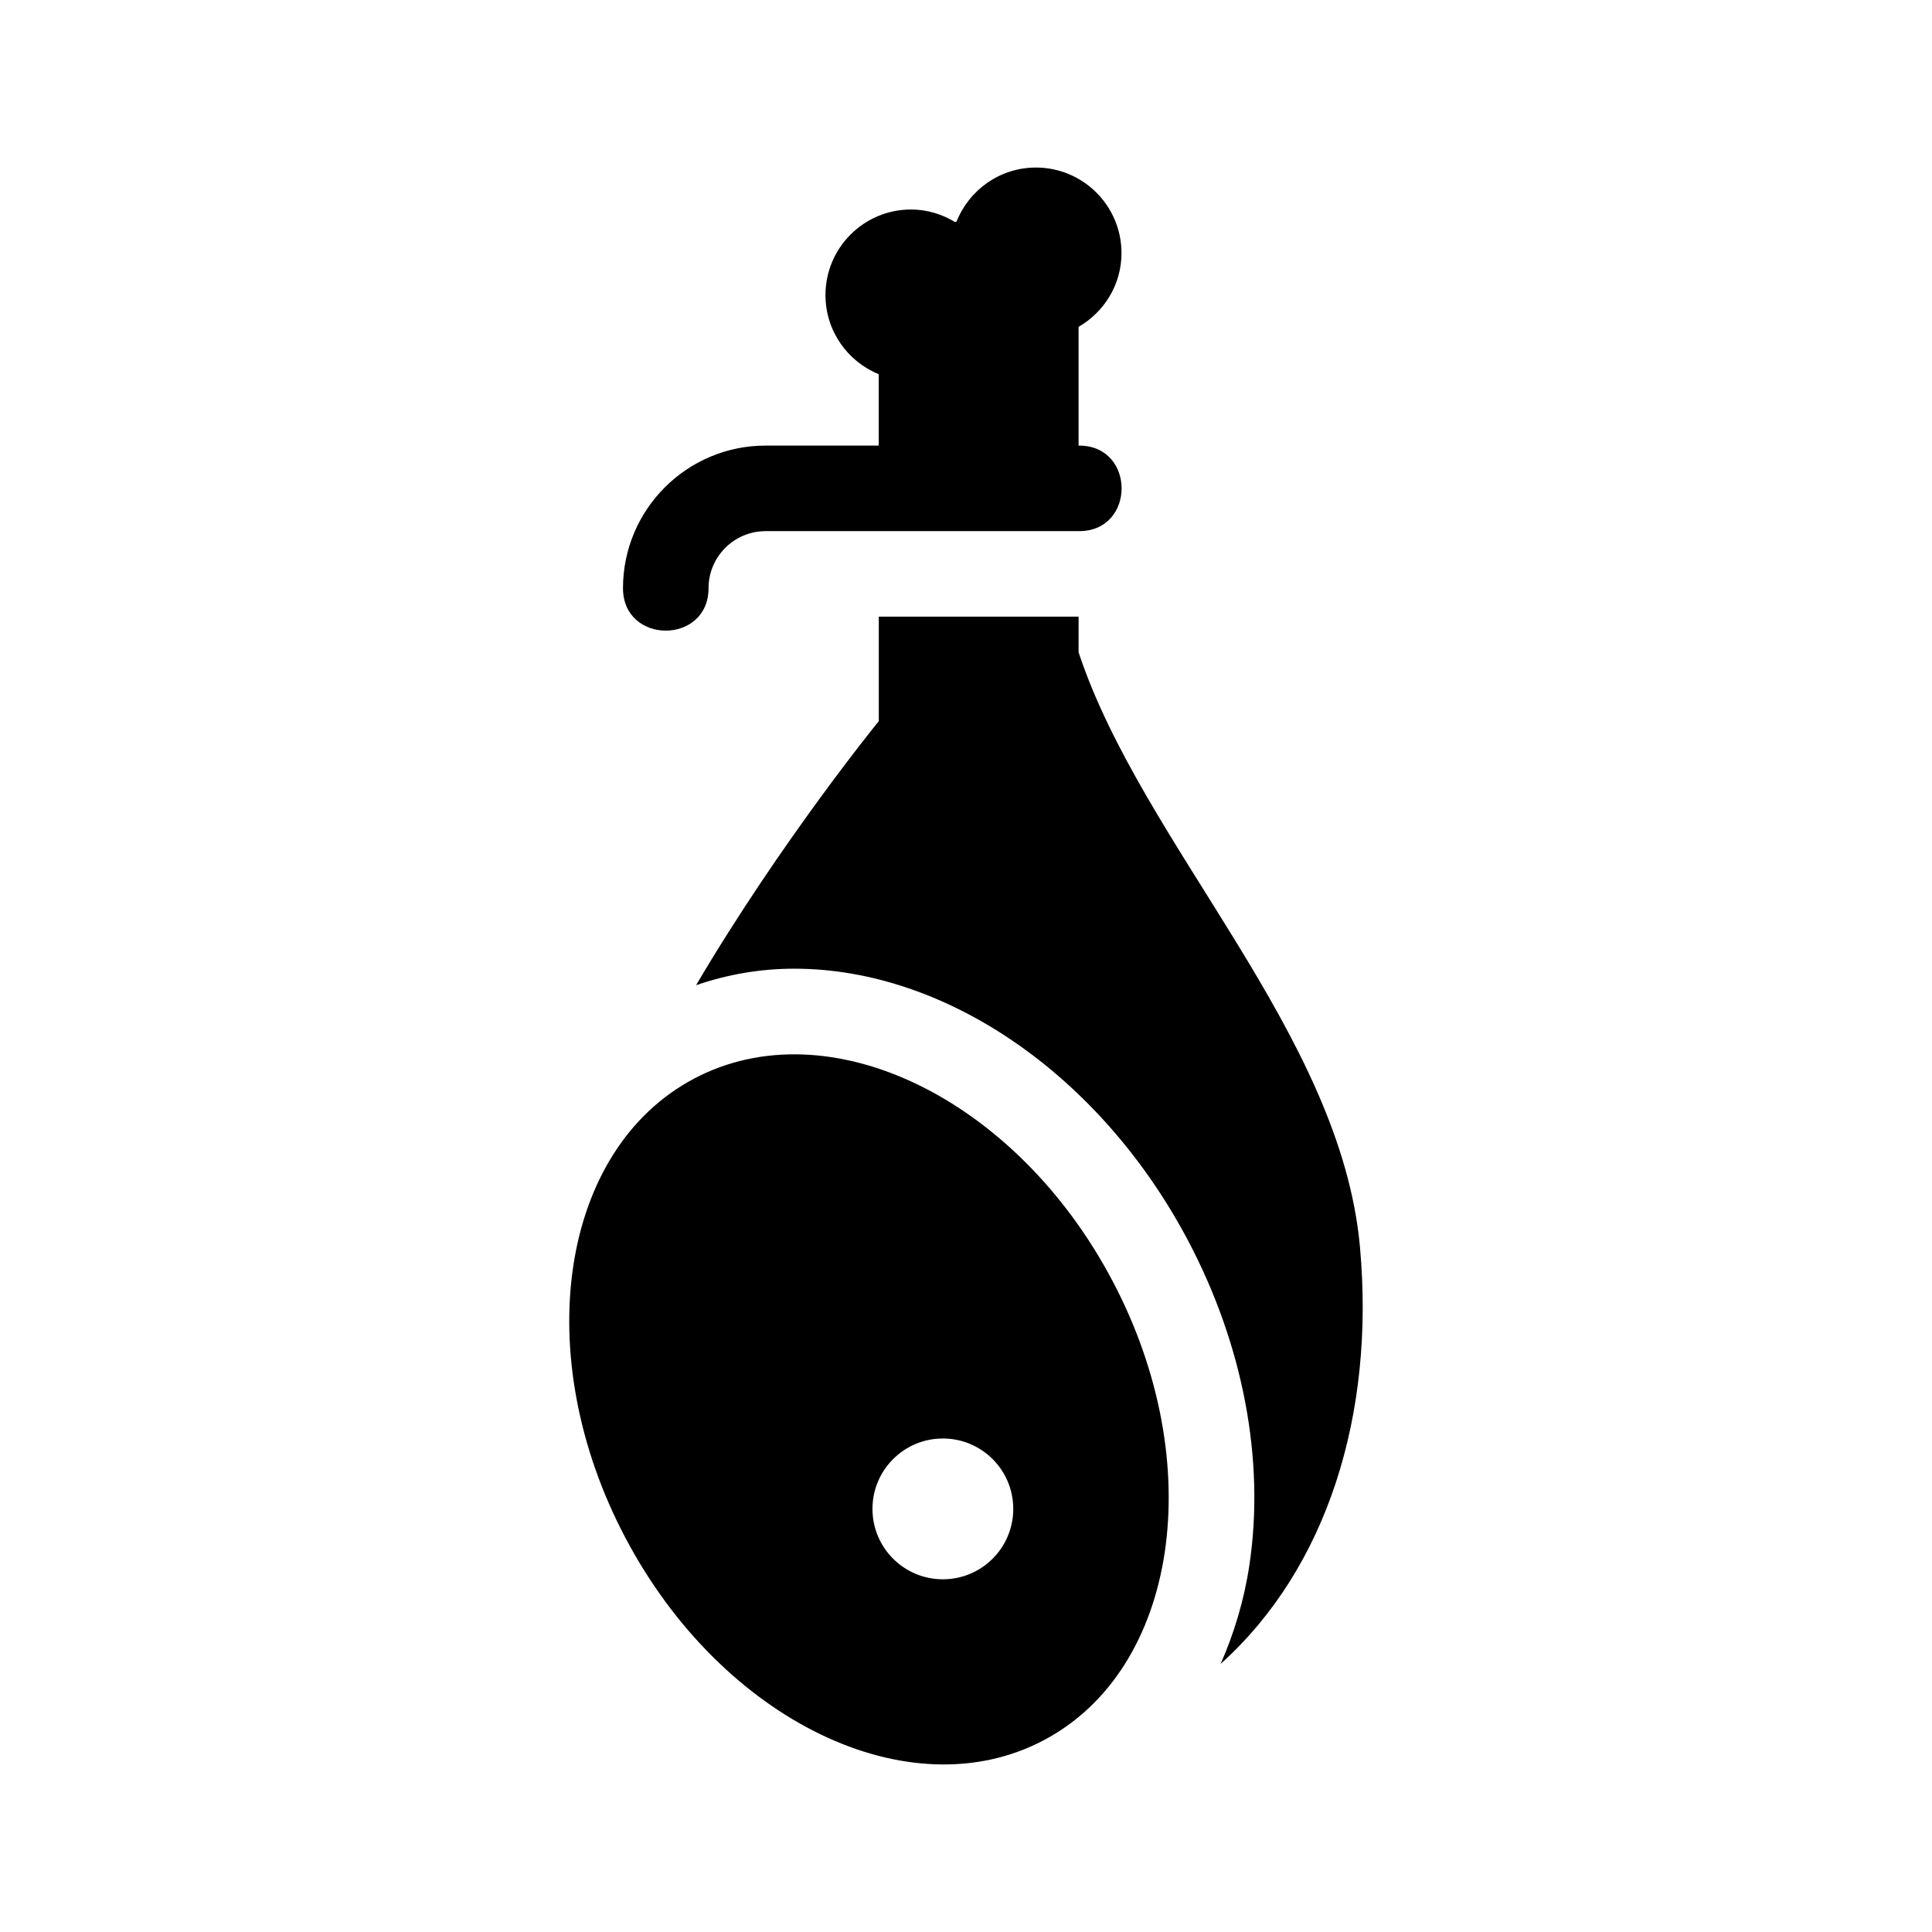
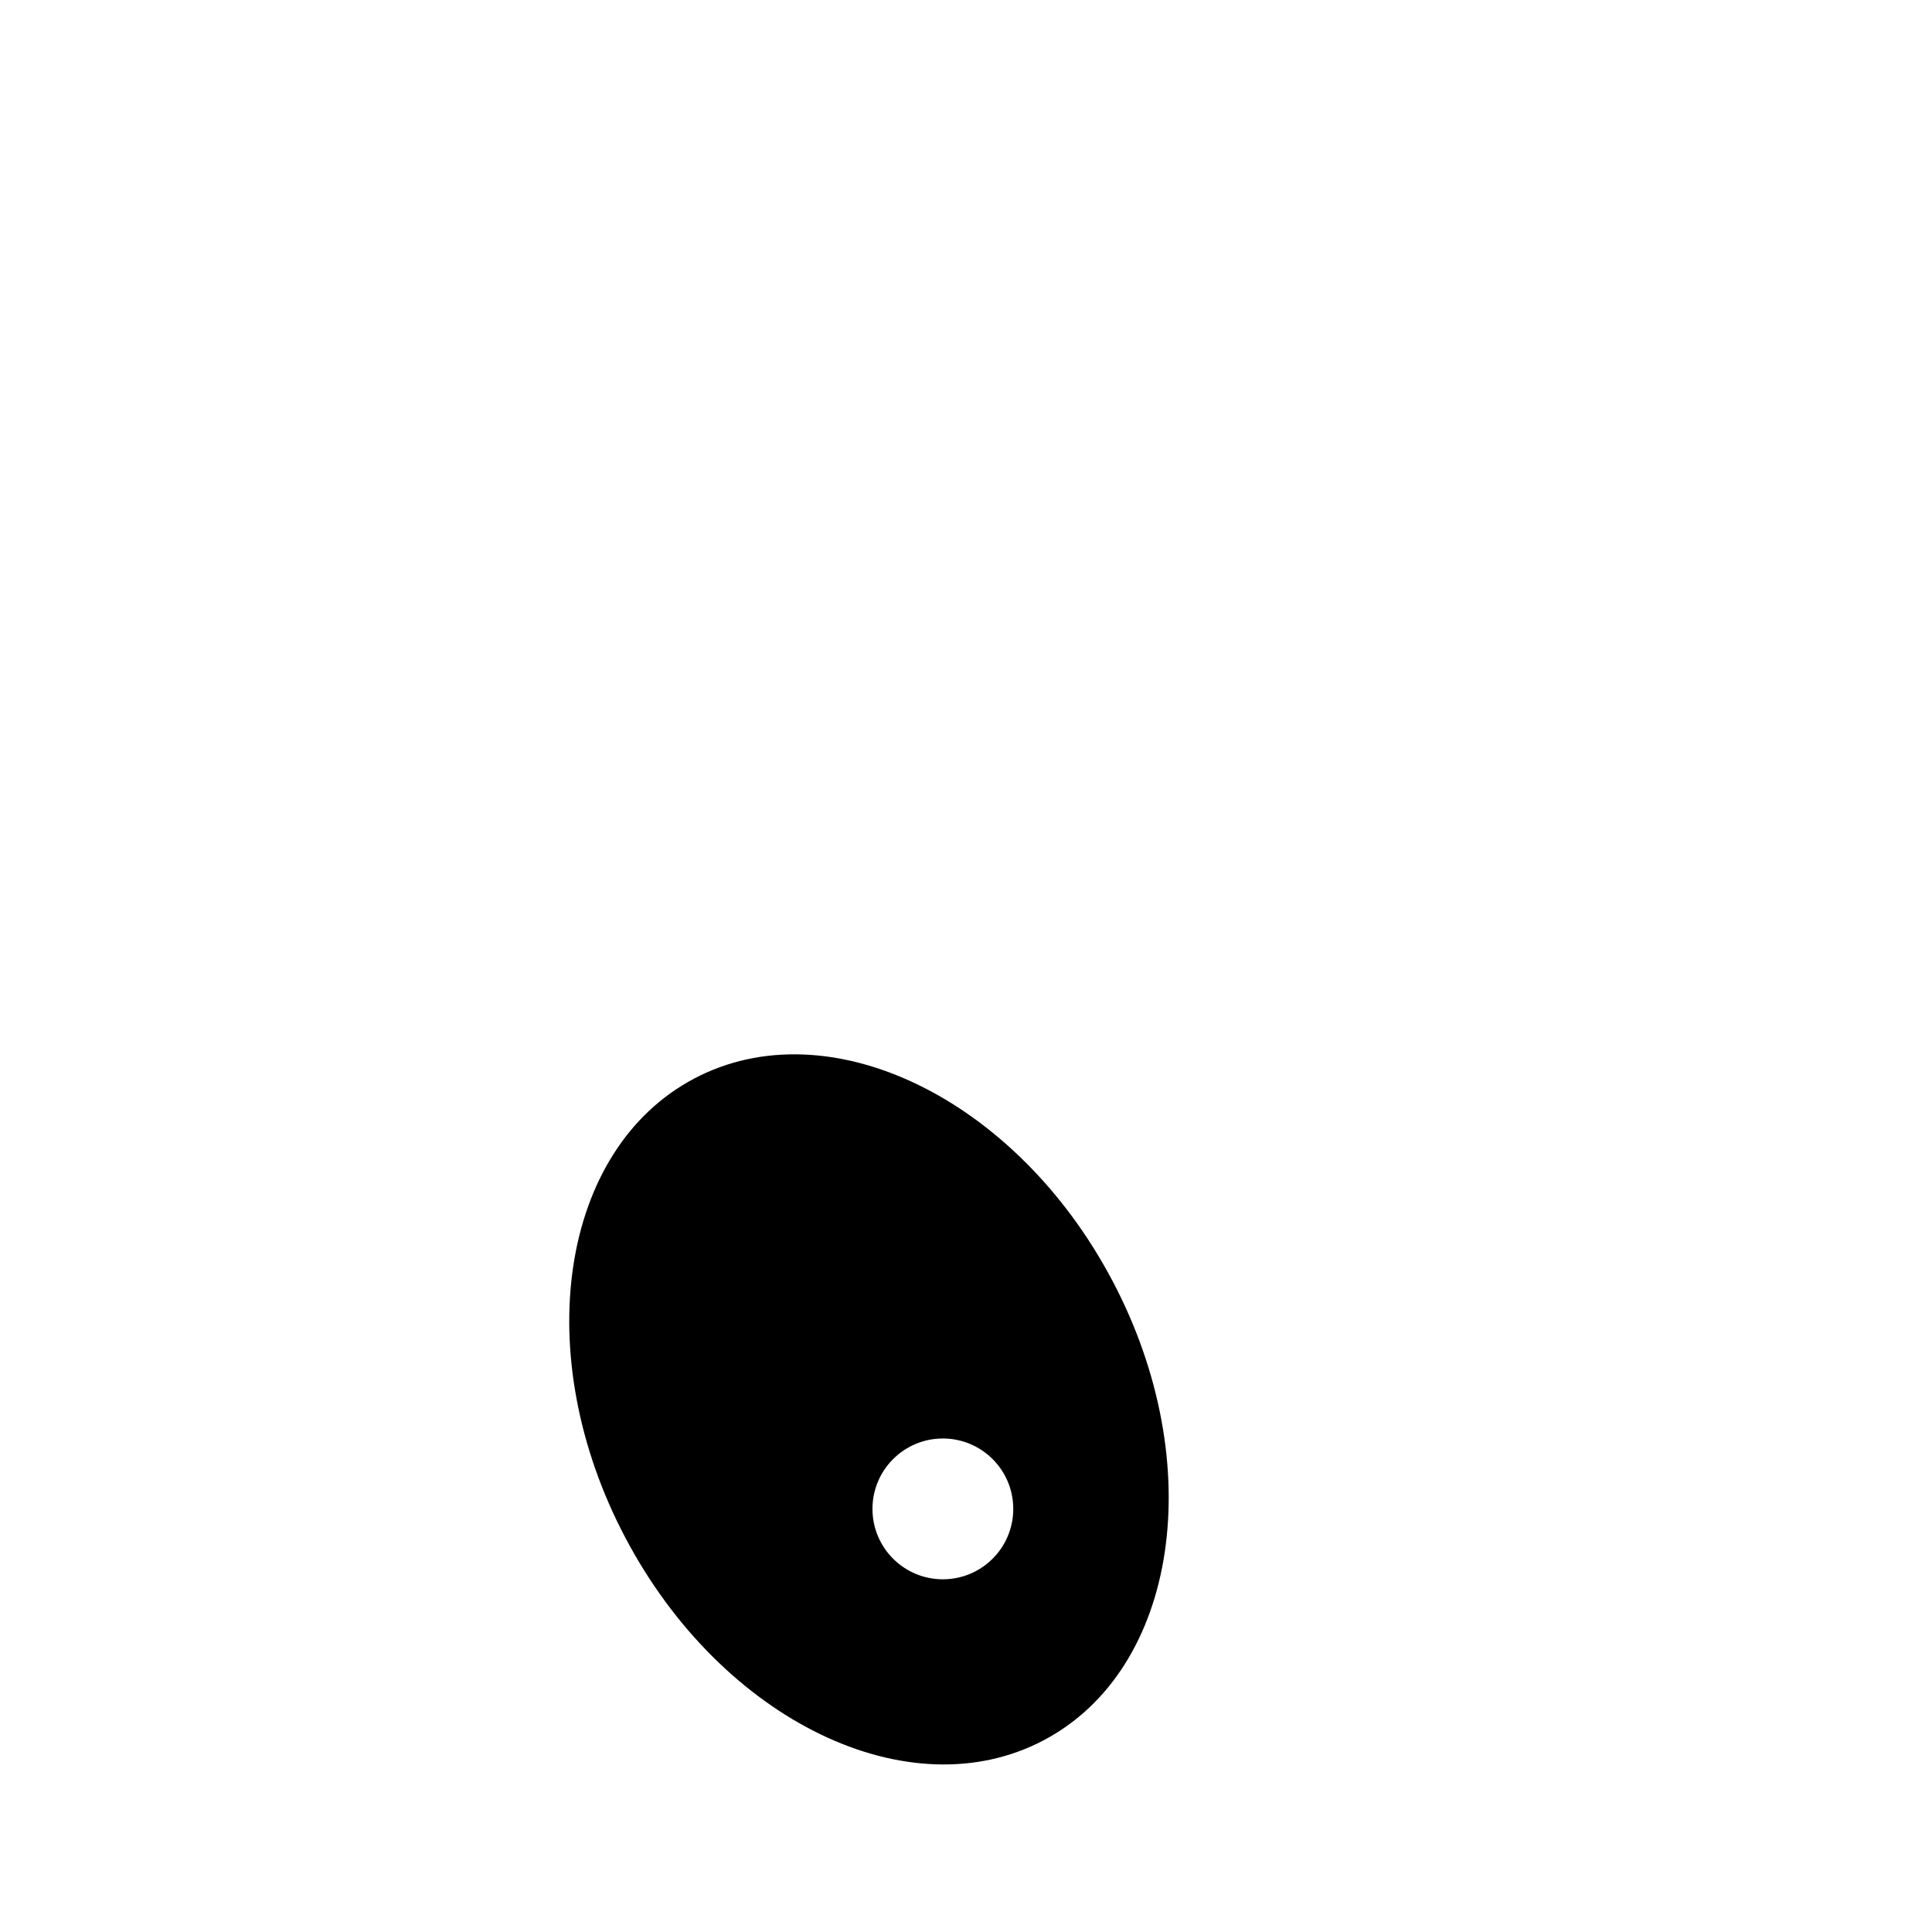
<svg xmlns="http://www.w3.org/2000/svg" fill="#000000" width="800px" height="800px" version="1.1" viewBox="144 144 512 512">
  <g>
-     <path d="m429.99 262.09h-0.156v-31.469c6.766-3.926 11.371-11.16 11.371-19.547 0-12.52-10.152-22.672-22.672-22.672-9.566 0-17.707 5.945-21.039 14.324-0.137 0.031-0.258 0.09-0.395 0.121-3.414-2.066-7.379-3.324-11.668-3.324-12.52 0-22.672 10.152-22.672 22.672 0 9.492 5.844 17.598 14.117 20.973v18.918h-29.992c-20.844 0-37.785 16.953-37.785 37.785 0 15.004 22.672 15.004 22.672 0 0-8.332 6.777-15.113 15.113-15.113h83.098c15.008 0.004 15.008-22.668 0.008-22.668z" />
-     <path d="m504.4 474.4c-5.164-56.688-57.668-106.45-74.562-157.53v-9.453h-52.949v27.699s-25.781 31.578-48.426 69.973c8.246-2.832 16.938-4.375 26.023-4.375 40.281 0 81.254 28.305 104.38 72.094 14.609 27.668 20.383 58.184 16.238 85.926-1.406 9.387-4.066 18.129-7.621 26.207 28.188-25.328 40.965-66.059 36.914-110.54z" />
    <path d="m438.81 483.42c-25.578-48.426-75.203-72.418-110.84-53.594-35.633 18.824-43.785 73.34-18.203 121.76 25.578 48.426 75.203 72.422 110.84 53.594 35.633-18.82 43.785-73.34 18.203-121.76zm-44.941 79.109c-10.305 0-18.656-8.352-18.656-18.656 0-10.305 8.352-18.656 18.656-18.656 10.305 0 18.656 8.352 18.656 18.656 0 10.305-8.352 18.656-18.656 18.656z" />
  </g>
</svg>